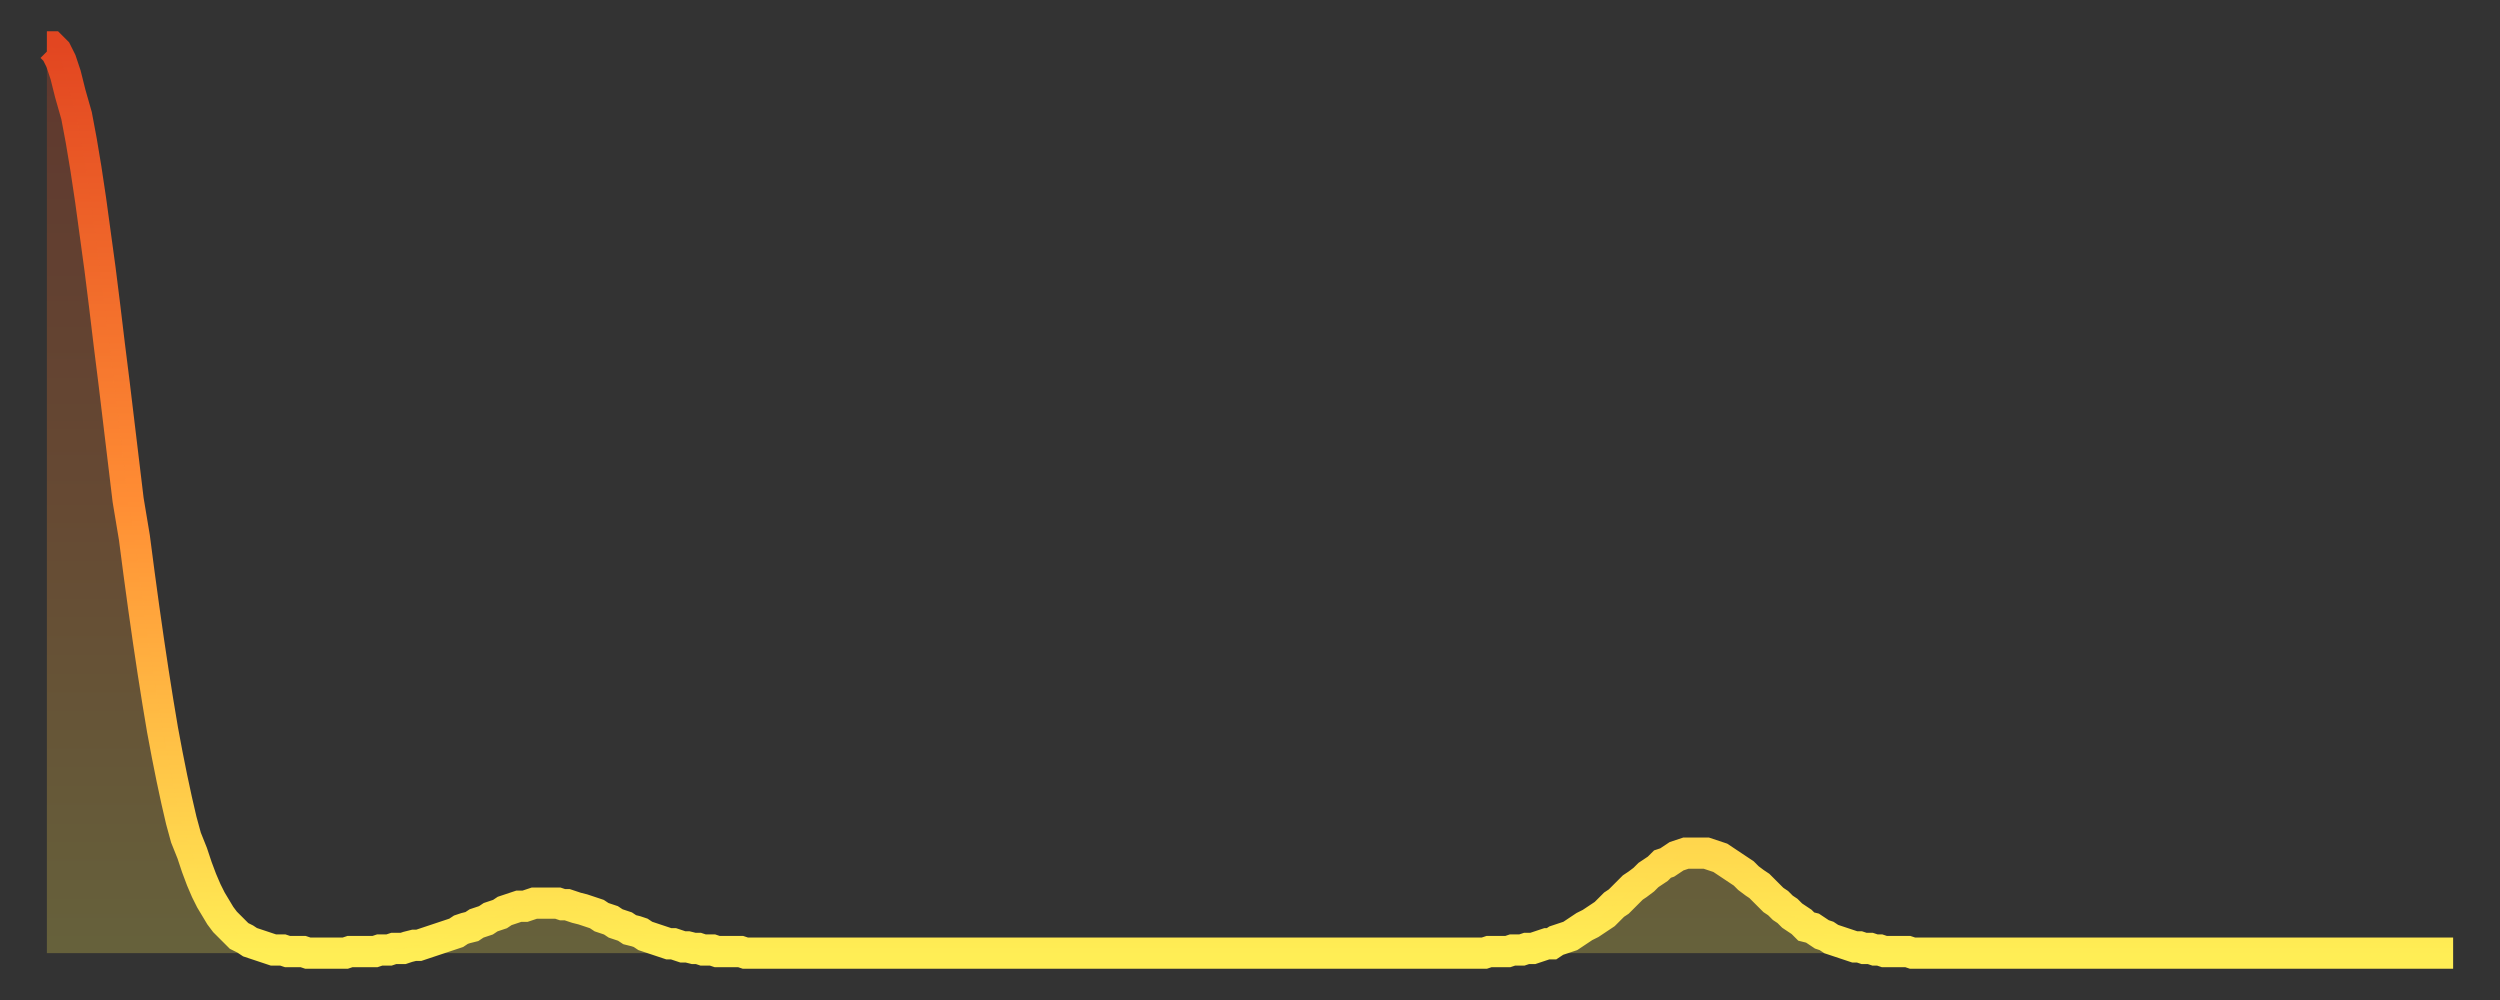
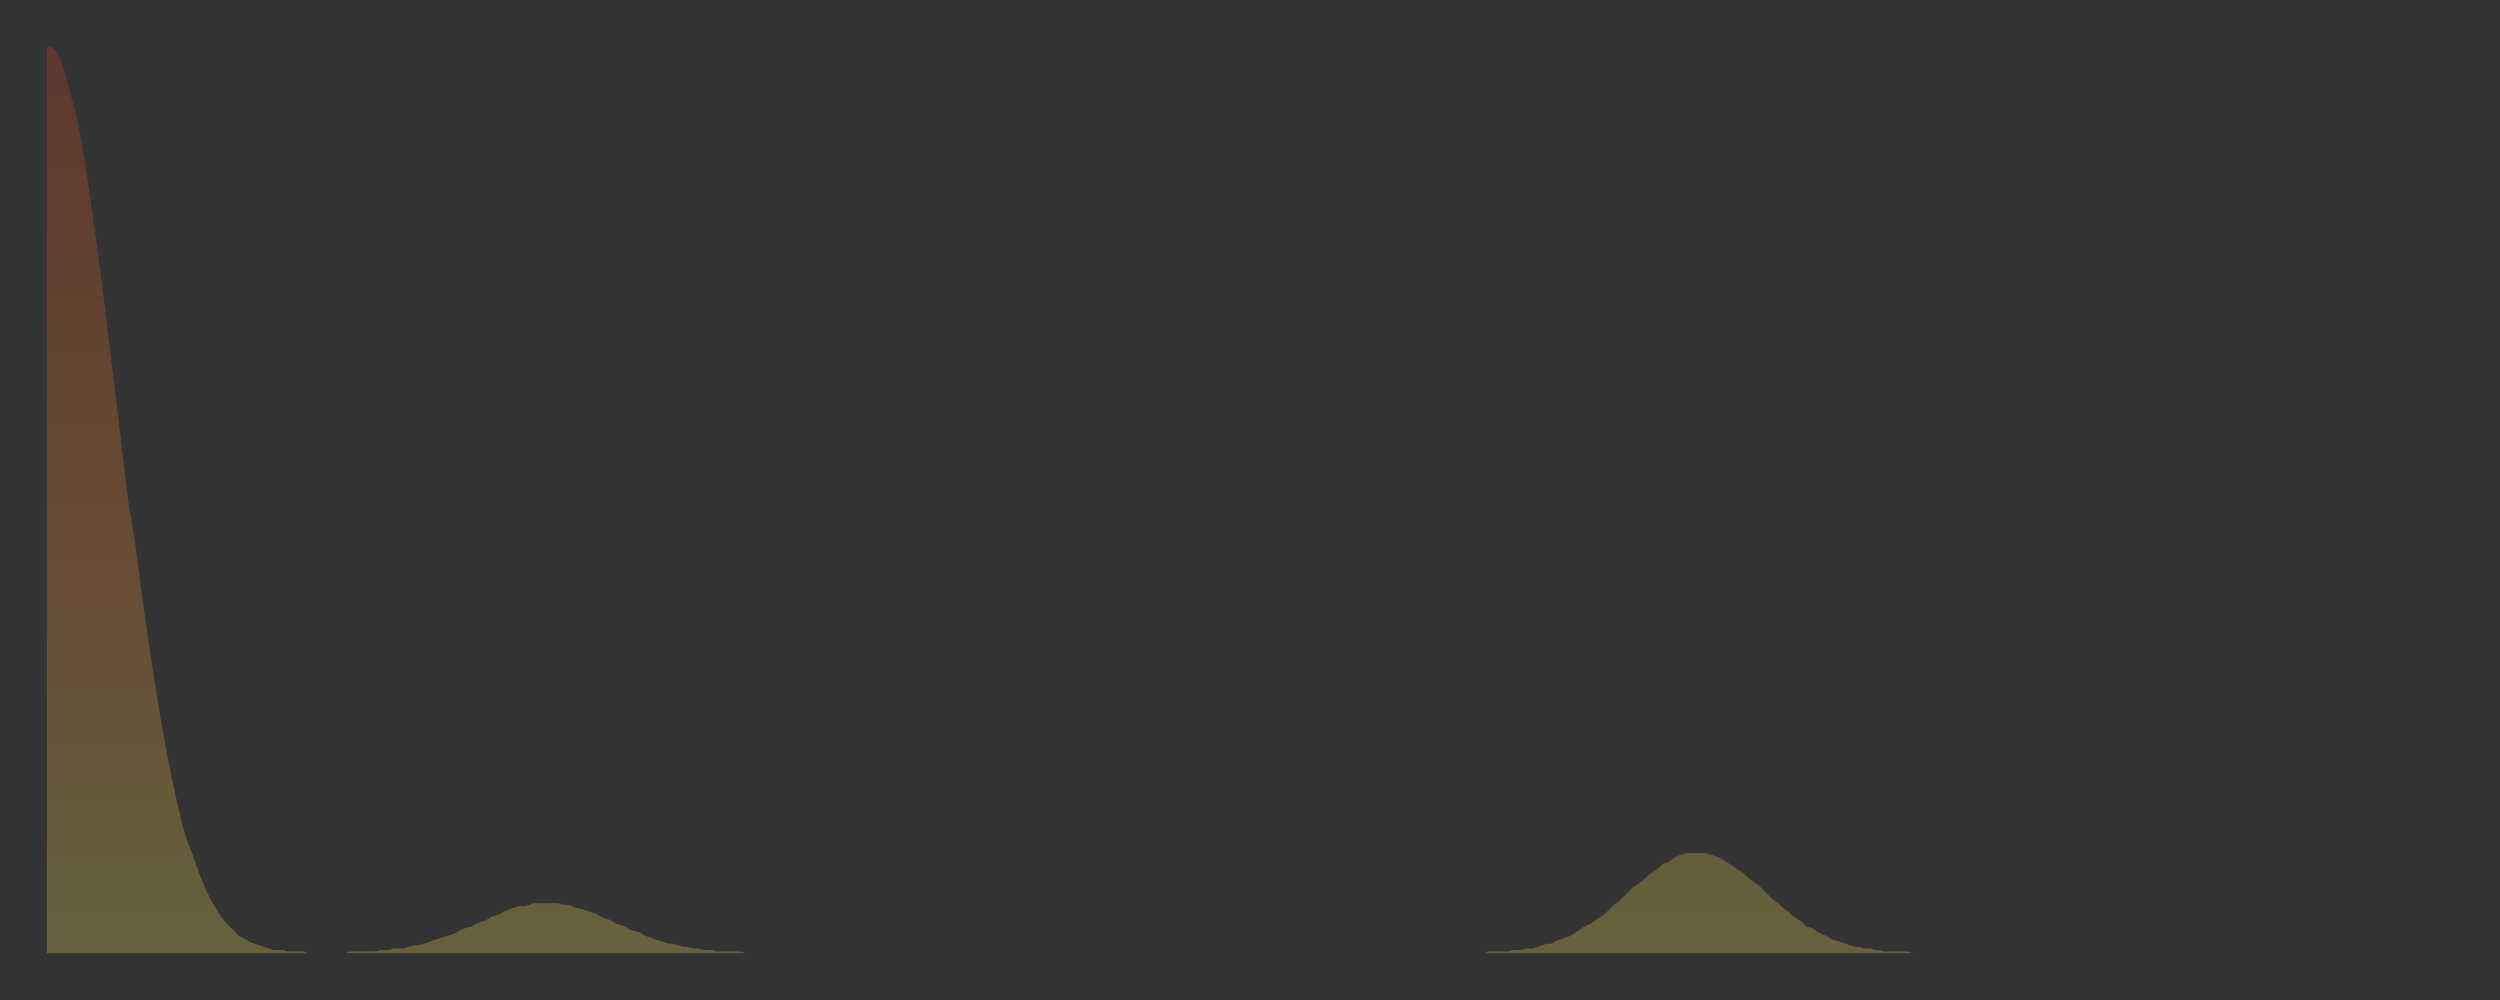
<svg xmlns="http://www.w3.org/2000/svg" baseProfile="full" height="64" version="1.1" width="160">
  <rect width="100%" height="100%" fill="#333333" stroke="none" />
  <defs>
    <linearGradient id="id55068" x1="0" x2="0" y1="0" y2="1">
      <stop offset="0%" stop-color="#e24621" />
      <stop offset="50%" stop-color="#ff8d34" />
      <stop offset="100%" stop-color="#ffee55" />
    </linearGradient>
  </defs>
  <g transform="translate(3,3)">
    <g>
-       <path d="M 0.0 0.0 0.3 0.0 0.6 0.3 0.9 0.9 1.2 1.8 1.5 3.0 1.9 4.4 2.2 6.0 2.5 7.8 2.8 9.8 3.1 12.0 3.4 14.2 3.7 16.6 4.0 19.1 4.3 21.5 4.6 24.0 4.9 26.5 5.2 29.0 5.6 31.4 5.9 33.7 6.2 35.9 6.5 38.0 6.8 40.0 7.1 41.9 7.4 43.7 7.7 45.3 8.0 46.8 8.3 48.2 8.6 49.5 8.9 50.6 9.3 51.6 9.6 52.5 9.9 53.3 10.2 54.0 10.5 54.6 10.8 55.1 11.1 55.6 11.4 56.0 11.7 56.3 12.0 56.6 12.3 56.9 12.7 57.1 13.0 57.3 13.3 57.4 13.6 57.5 13.9 57.6 14.2 57.7 14.5 57.8 14.8 57.8 15.1 57.8 15.4 57.9 15.7 57.9 16.0 57.9 16.4 57.9 16.7 58.0 17.0 58.0 17.3 58.0 17.6 58.0 17.9 58.0 18.2 58.0 18.5 58.0 18.8 58.0 19.1 58.0 19.4 57.9 19.8 57.9 20.1 57.9 20.4 57.9 20.7 57.9 21.0 57.9 21.3 57.8 21.6 57.8 21.9 57.8 22.2 57.7 22.5 57.7 22.8 57.7 23.1 57.6 23.5 57.5 23.8 57.5 24.1 57.4 24.4 57.3 24.7 57.2 25.0 57.1 25.3 57.0 25.6 56.9 25.9 56.8 26.2 56.7 26.5 56.5 26.8 56.4 27.2 56.3 27.5 56.1 27.8 56.0 28.1 55.9 28.4 55.7 28.7 55.6 29.0 55.5 29.3 55.3 29.6 55.2 29.9 55.1 30.2 55.0 30.6 55.0 30.9 54.9 31.2 54.8 31.5 54.8 31.8 54.8 32.1 54.8 32.4 54.8 32.7 54.8 33.0 54.9 33.3 54.9 33.6 55.0 33.9 55.1 34.3 55.2 34.6 55.3 34.9 55.4 35.2 55.5 35.5 55.7 35.8 55.8 36.1 55.9 36.4 56.1 36.7 56.2 37.0 56.3 37.3 56.5 37.7 56.6 38.0 56.7 38.3 56.9 38.6 57.0 38.9 57.1 39.2 57.2 39.5 57.3 39.8 57.4 40.1 57.4 40.4 57.5 40.7 57.6 41.0 57.6 41.4 57.7 41.7 57.7 42.0 57.8 42.3 57.8 42.6 57.8 42.9 57.9 43.2 57.9 43.5 57.9 43.8 57.9 44.1 57.9 44.4 57.9 44.7 58.0 45.1 58.0 45.4 58.0 45.7 58.0 46.0 58.0 46.3 58.0 46.6 58.0 46.9 58.0 47.2 58.0 47.5 58.0 47.8 58.0 48.1 58.0 48.5 58.0 48.8 58.0 49.1 58.0 49.4 58.0 49.7 58.0 50.0 58.0 50.3 58.0 50.6 58.0 50.9 58.0 51.2 58.0 51.5 58.0 51.8 58.0 52.2 58.0 52.5 58.0 52.8 58.0 53.1 58.0 53.4 58.0 53.7 58.0 54.0 58.0 54.3 58.0 54.6 58.0 54.9 58.0 55.2 58.0 55.6 58.0 55.9 58.0 56.2 58.0 56.5 58.0 56.8 58.0 57.1 58.0 57.4 58.0 57.7 58.0 58.0 58.0 58.3 58.0 58.6 58.0 58.9 58.0 59.3 58.0 59.6 58.0 59.9 58.0 60.2 58.0 60.5 58.0 60.8 58.0 61.1 58.0 61.4 58.0 61.7 58.0 62.0 58.0 62.3 58.0 62.6 58.0 63.0 58.0 63.3 58.0 63.6 58.0 63.9 58.0 64.2 58.0 64.5 58.0 64.8 58.0 65.1 58.0 65.4 58.0 65.7 58.0 66.0 58.0 66.4 58.0 66.7 58.0 67.0 58.0 67.3 58.0 67.6 58.0 67.9 58.0 68.2 58.0 68.5 58.0 68.8 58.0 69.1 58.0 69.4 58.0 69.7 58.0 70.1 58.0 70.4 58.0 70.7 58.0 71.0 58.0 71.3 58.0 71.6 58.0 71.9 58.0 72.2 58.0 72.5 58.0 72.8 58.0 73.1 58.0 73.5 58.0 73.8 58.0 74.1 58.0 74.4 58.0 74.7 58.0 75.0 58.0 75.3 58.0 75.6 58.0 75.9 58.0 76.2 58.0 76.5 58.0 76.8 58.0 77.2 58.0 77.5 58.0 77.8 58.0 78.1 58.0 78.4 58.0 78.7 58.0 79.0 58.0 79.3 58.0 79.6 58.0 79.9 58.0 80.2 58.0 80.5 58.0 80.9 58.0 81.2 58.0 81.5 58.0 81.8 58.0 82.1 58.0 82.4 58.0 82.7 58.0 83.0 58.0 83.3 58.0 83.6 58.0 83.9 58.0 84.3 58.0 84.6 58.0 84.9 58.0 85.2 58.0 85.5 58.0 85.8 58.0 86.1 58.0 86.4 58.0 86.7 58.0 87.0 58.0 87.3 58.0 87.6 58.0 88.0 58.0 88.3 58.0 88.6 58.0 88.9 58.0 89.2 58.0 89.5 58.0 89.8 58.0 90.1 58.0 90.4 58.0 90.7 58.0 91.0 58.0 91.4 58.0 91.7 58.0 92.0 58.0 92.3 57.9 92.6 57.9 92.9 57.9 93.2 57.9 93.5 57.9 93.8 57.8 94.1 57.8 94.4 57.8 94.7 57.7 95.1 57.7 95.4 57.6 95.7 57.5 96.0 57.4 96.3 57.4 96.6 57.2 96.9 57.1 97.2 57.0 97.5 56.9 97.8 56.7 98.1 56.5 98.4 56.3 98.8 56.1 99.1 55.9 99.4 55.7 99.7 55.5 100.0 55.2 100.3 54.9 100.6 54.7 100.9 54.4 101.2 54.1 101.5 53.8 101.8 53.6 102.2 53.3 102.5 53.0 102.8 52.8 103.1 52.6 103.4 52.3 103.7 52.2 104.0 52.0 104.3 51.8 104.6 51.7 104.9 51.6 105.2 51.6 105.5 51.6 105.9 51.6 106.2 51.6 106.5 51.7 106.8 51.8 107.1 51.9 107.4 52.1 107.7 52.3 108.0 52.5 108.3 52.7 108.6 52.9 108.9 53.2 109.3 53.5 109.6 53.7 109.9 54.0 110.2 54.3 110.5 54.6 110.8 54.8 111.1 55.1 111.4 55.3 111.7 55.6 112.0 55.8 112.3 56.0 112.6 56.3 113.0 56.4 113.3 56.6 113.6 56.8 113.9 56.9 114.2 57.1 114.5 57.2 114.8 57.3 115.1 57.4 115.4 57.5 115.7 57.6 116.0 57.6 116.3 57.7 116.7 57.7 117.0 57.8 117.3 57.8 117.6 57.9 117.9 57.9 118.2 57.9 118.5 57.9 118.8 57.9 119.1 57.9 119.4 58.0 119.7 58.0 120.1 58.0 120.4 58.0 120.7 58.0 121.0 58.0 121.3 58.0 121.6 58.0 121.9 58.0 122.2 58.0 122.5 58.0 122.8 58.0 123.1 58.0 123.4 58.0 123.8 58.0 124.1 58.0 124.4 58.0 124.7 58.0 125.0 58.0 125.3 58.0 125.6 58.0 125.9 58.0 126.2 58.0 126.5 58.0 126.8 58.0 127.2 58.0 127.5 58.0 127.8 58.0 128.1 58.0 128.4 58.0 128.7 58.0 129.0 58.0 129.3 58.0 129.6 58.0 129.9 58.0 130.2 58.0 130.5 58.0 130.9 58.0 131.2 58.0 131.5 58.0 131.8 58.0 132.1 58.0 132.4 58.0 132.7 58.0 133.0 58.0 133.3 58.0 133.6 58.0 133.9 58.0 134.2 58.0 134.6 58.0 134.9 58.0 135.2 58.0 135.5 58.0 135.8 58.0 136.1 58.0 136.4 58.0 136.7 58.0 137.0 58.0 137.3 58.0 137.6 58.0 138.0 58.0 138.3 58.0 138.6 58.0 138.9 58.0 139.2 58.0 139.5 58.0 139.8 58.0 140.1 58.0 140.4 58.0 140.7 58.0 141.0 58.0 141.3 58.0 141.7 58.0 142.0 58.0 142.3 58.0 142.6 58.0 142.9 58.0 143.2 58.0 143.5 58.0 143.8 58.0 144.1 58.0 144.4 58.0 144.7 58.0 145.1 58.0 145.4 58.0 145.7 58.0 146.0 58.0 146.3 58.0 146.6 58.0 146.9 58.0 147.2 58.0 147.5 58.0 147.8 58.0 148.1 58.0 148.4 58.0 148.8 58.0 149.1 58.0 149.4 58.0 149.7 58.0 150.0 58.0 150.3 58.0 150.6 58.0 150.9 58.0 151.2 58.0 151.5 58.0 151.8 58.0 152.1 58.0 152.5 58.0 152.8 58.0 153.1 58.0 153.4 58.0 153.7 58.0 154.0 58.0" fill="none" id="graph-curve" opacity="1" stroke="url(#id55068)" stroke-width="2" />
      <path d="M 0 58 L 0.0 0.0 0.3 0.0 0.6 0.3 0.9 0.9 1.2 1.8 1.5 3.0 1.9 4.4 2.2 6.0 2.5 7.8 2.8 9.8 3.1 12.0 3.4 14.2 3.7 16.6 4.0 19.1 4.3 21.5 4.6 24.0 4.9 26.5 5.2 29.0 5.6 31.4 5.9 33.7 6.2 35.9 6.5 38.0 6.8 40.0 7.1 41.9 7.4 43.7 7.7 45.3 8.0 46.8 8.3 48.2 8.6 49.5 8.9 50.6 9.3 51.6 9.6 52.5 9.9 53.3 10.2 54.0 10.5 54.6 10.8 55.1 11.1 55.6 11.4 56.0 11.7 56.3 12.0 56.6 12.3 56.9 12.7 57.1 13.0 57.3 13.3 57.4 13.6 57.5 13.9 57.6 14.2 57.7 14.5 57.8 14.8 57.8 15.1 57.8 15.4 57.9 15.7 57.9 16.0 57.9 16.4 57.9 16.7 58.0 17.0 58.0 17.3 58.0 17.6 58.0 17.9 58.0 18.2 58.0 18.5 58.0 18.8 58.0 19.1 58.0 19.4 57.9 19.8 57.9 20.1 57.9 20.4 57.9 20.7 57.9 21.0 57.9 21.3 57.8 21.6 57.8 21.9 57.8 22.2 57.7 22.5 57.7 22.8 57.7 23.1 57.6 23.5 57.5 23.8 57.5 24.1 57.4 24.4 57.3 24.7 57.2 25.0 57.1 25.3 57.0 25.6 56.9 25.9 56.8 26.2 56.7 26.5 56.5 26.8 56.4 27.2 56.3 27.5 56.1 27.8 56.0 28.1 55.9 28.4 55.7 28.7 55.6 29.0 55.5 29.3 55.3 29.6 55.2 29.9 55.1 30.2 55.0 30.6 55.0 30.9 54.9 31.2 54.8 31.5 54.8 31.8 54.8 32.1 54.8 32.4 54.8 32.7 54.8 33.0 54.9 33.3 54.9 33.6 55.0 33.9 55.1 34.3 55.2 34.6 55.3 34.9 55.4 35.2 55.5 35.5 55.7 35.8 55.8 36.1 55.9 36.4 56.1 36.7 56.2 37.0 56.3 37.3 56.5 37.7 56.6 38.0 56.7 38.3 56.9 38.6 57.0 38.9 57.1 39.2 57.2 39.5 57.3 39.8 57.4 40.1 57.4 40.4 57.5 40.7 57.6 41.0 57.6 41.4 57.7 41.7 57.7 42.0 57.8 42.3 57.8 42.6 57.8 42.9 57.9 43.2 57.9 43.5 57.9 43.8 57.9 44.1 57.9 44.4 57.9 44.7 58.0 45.1 58.0 45.4 58.0 45.7 58.0 46.0 58.0 46.3 58.0 46.6 58.0 46.9 58.0 47.2 58.0 47.5 58.0 47.8 58.0 48.1 58.0 48.5 58.0 48.8 58.0 49.1 58.0 49.4 58.0 49.7 58.0 50.0 58.0 50.3 58.0 50.6 58.0 50.9 58.0 51.2 58.0 51.5 58.0 51.8 58.0 52.2 58.0 52.5 58.0 52.8 58.0 53.1 58.0 53.4 58.0 53.7 58.0 54.0 58.0 54.3 58.0 54.6 58.0 54.9 58.0 55.2 58.0 55.6 58.0 55.9 58.0 56.2 58.0 56.5 58.0 56.8 58.0 57.1 58.0 57.4 58.0 57.7 58.0 58.0 58.0 58.3 58.0 58.6 58.0 58.9 58.0 59.3 58.0 59.6 58.0 59.9 58.0 60.2 58.0 60.5 58.0 60.8 58.0 61.1 58.0 61.4 58.0 61.7 58.0 62.0 58.0 62.3 58.0 62.6 58.0 63.0 58.0 63.3 58.0 63.6 58.0 63.9 58.0 64.2 58.0 64.5 58.0 64.8 58.0 65.1 58.0 65.4 58.0 65.7 58.0 66.0 58.0 66.4 58.0 66.7 58.0 67.0 58.0 67.3 58.0 67.6 58.0 67.9 58.0 68.2 58.0 68.5 58.0 68.8 58.0 69.1 58.0 69.4 58.0 69.7 58.0 70.1 58.0 70.4 58.0 70.7 58.0 71.0 58.0 71.3 58.0 71.6 58.0 71.9 58.0 72.2 58.0 72.5 58.0 72.8 58.0 73.1 58.0 73.5 58.0 73.8 58.0 74.1 58.0 74.4 58.0 74.7 58.0 75.0 58.0 75.3 58.0 75.6 58.0 75.9 58.0 76.2 58.0 76.5 58.0 76.8 58.0 77.2 58.0 77.5 58.0 77.8 58.0 78.1 58.0 78.4 58.0 78.7 58.0 79.0 58.0 79.3 58.0 79.6 58.0 79.9 58.0 80.2 58.0 80.5 58.0 80.9 58.0 81.2 58.0 81.5 58.0 81.8 58.0 82.1 58.0 82.4 58.0 82.7 58.0 83.0 58.0 83.3 58.0 83.6 58.0 83.9 58.0 84.3 58.0 84.6 58.0 84.9 58.0 85.2 58.0 85.5 58.0 85.8 58.0 86.1 58.0 86.4 58.0 86.7 58.0 87.0 58.0 87.3 58.0 87.6 58.0 88.0 58.0 88.3 58.0 88.6 58.0 88.9 58.0 89.2 58.0 89.5 58.0 89.8 58.0 90.1 58.0 90.4 58.0 90.7 58.0 91.0 58.0 91.4 58.0 91.7 58.0 92.0 58.0 92.3 57.9 92.6 57.9 92.9 57.9 93.2 57.9 93.5 57.9 93.8 57.8 94.1 57.8 94.4 57.8 94.7 57.7 95.1 57.7 95.4 57.6 95.7 57.5 96.0 57.4 96.3 57.4 96.6 57.2 96.9 57.1 97.2 57.0 97.5 56.9 97.8 56.7 98.1 56.5 98.4 56.3 98.8 56.1 99.1 55.9 99.4 55.7 99.7 55.5 100.0 55.2 100.3 54.9 100.6 54.7 100.9 54.4 101.2 54.1 101.5 53.8 101.8 53.6 102.2 53.3 102.5 53.0 102.8 52.8 103.1 52.6 103.4 52.3 103.7 52.2 104.0 52.0 104.3 51.8 104.6 51.7 104.9 51.6 105.2 51.6 105.5 51.6 105.9 51.6 106.2 51.6 106.5 51.7 106.8 51.8 107.1 51.9 107.4 52.1 107.7 52.3 108.0 52.5 108.3 52.7 108.6 52.9 108.9 53.2 109.3 53.5 109.6 53.7 109.9 54.0 110.2 54.3 110.5 54.6 110.8 54.8 111.1 55.1 111.4 55.3 111.7 55.6 112.0 55.8 112.3 56.0 112.6 56.3 113.0 56.4 113.3 56.6 113.6 56.8 113.9 56.9 114.2 57.1 114.5 57.2 114.8 57.3 115.1 57.4 115.4 57.5 115.7 57.6 116.0 57.6 116.3 57.7 116.7 57.7 117.0 57.8 117.3 57.8 117.6 57.9 117.9 57.9 118.2 57.9 118.5 57.9 118.8 57.9 119.1 57.9 119.4 58.0 119.7 58.0 120.1 58.0 120.4 58.0 120.7 58.0 121.0 58.0 121.3 58.0 121.6 58.0 121.9 58.0 122.2 58.0 122.5 58.0 122.8 58.0 123.1 58.0 123.4 58.0 123.8 58.0 124.1 58.0 124.4 58.0 124.7 58.0 125.0 58.0 125.3 58.0 125.6 58.0 125.9 58.0 126.2 58.0 126.5 58.0 126.8 58.0 127.2 58.0 127.5 58.0 127.8 58.0 128.1 58.0 128.4 58.0 128.7 58.0 129.0 58.0 129.3 58.0 129.6 58.0 129.9 58.0 130.2 58.0 130.5 58.0 130.9 58.0 131.2 58.0 131.5 58.0 131.8 58.0 132.1 58.0 132.4 58.0 132.7 58.0 133.0 58.0 133.3 58.0 133.6 58.0 133.9 58.0 134.2 58.0 134.6 58.0 134.9 58.0 135.2 58.0 135.5 58.0 135.8 58.0 136.1 58.0 136.4 58.0 136.7 58.0 137.0 58.0 137.3 58.0 137.6 58.0 138.0 58.0 138.3 58.0 138.6 58.0 138.9 58.0 139.2 58.0 139.5 58.0 139.8 58.0 140.1 58.0 140.4 58.0 140.7 58.0 141.0 58.0 141.3 58.0 141.7 58.0 142.0 58.0 142.3 58.0 142.6 58.0 142.9 58.0 143.2 58.0 143.5 58.0 143.8 58.0 144.1 58.0 144.4 58.0 144.7 58.0 145.1 58.0 145.4 58.0 145.7 58.0 146.0 58.0 146.3 58.0 146.6 58.0 146.9 58.0 147.2 58.0 147.5 58.0 147.8 58.0 148.1 58.0 148.4 58.0 148.8 58.0 149.1 58.0 149.4 58.0 149.7 58.0 150.0 58.0 150.3 58.0 150.6 58.0 150.9 58.0 151.2 58.0 151.5 58.0 151.8 58.0 152.1 58.0 152.5 58.0 152.8 58.0 153.1 58.0 153.4 58.0 153.7 58.0 154.0 58.0 154 58" fill="url(#id55068)" fill-opacity=".25" id="graph-shadow" />
    </g>
  </g>
</svg>